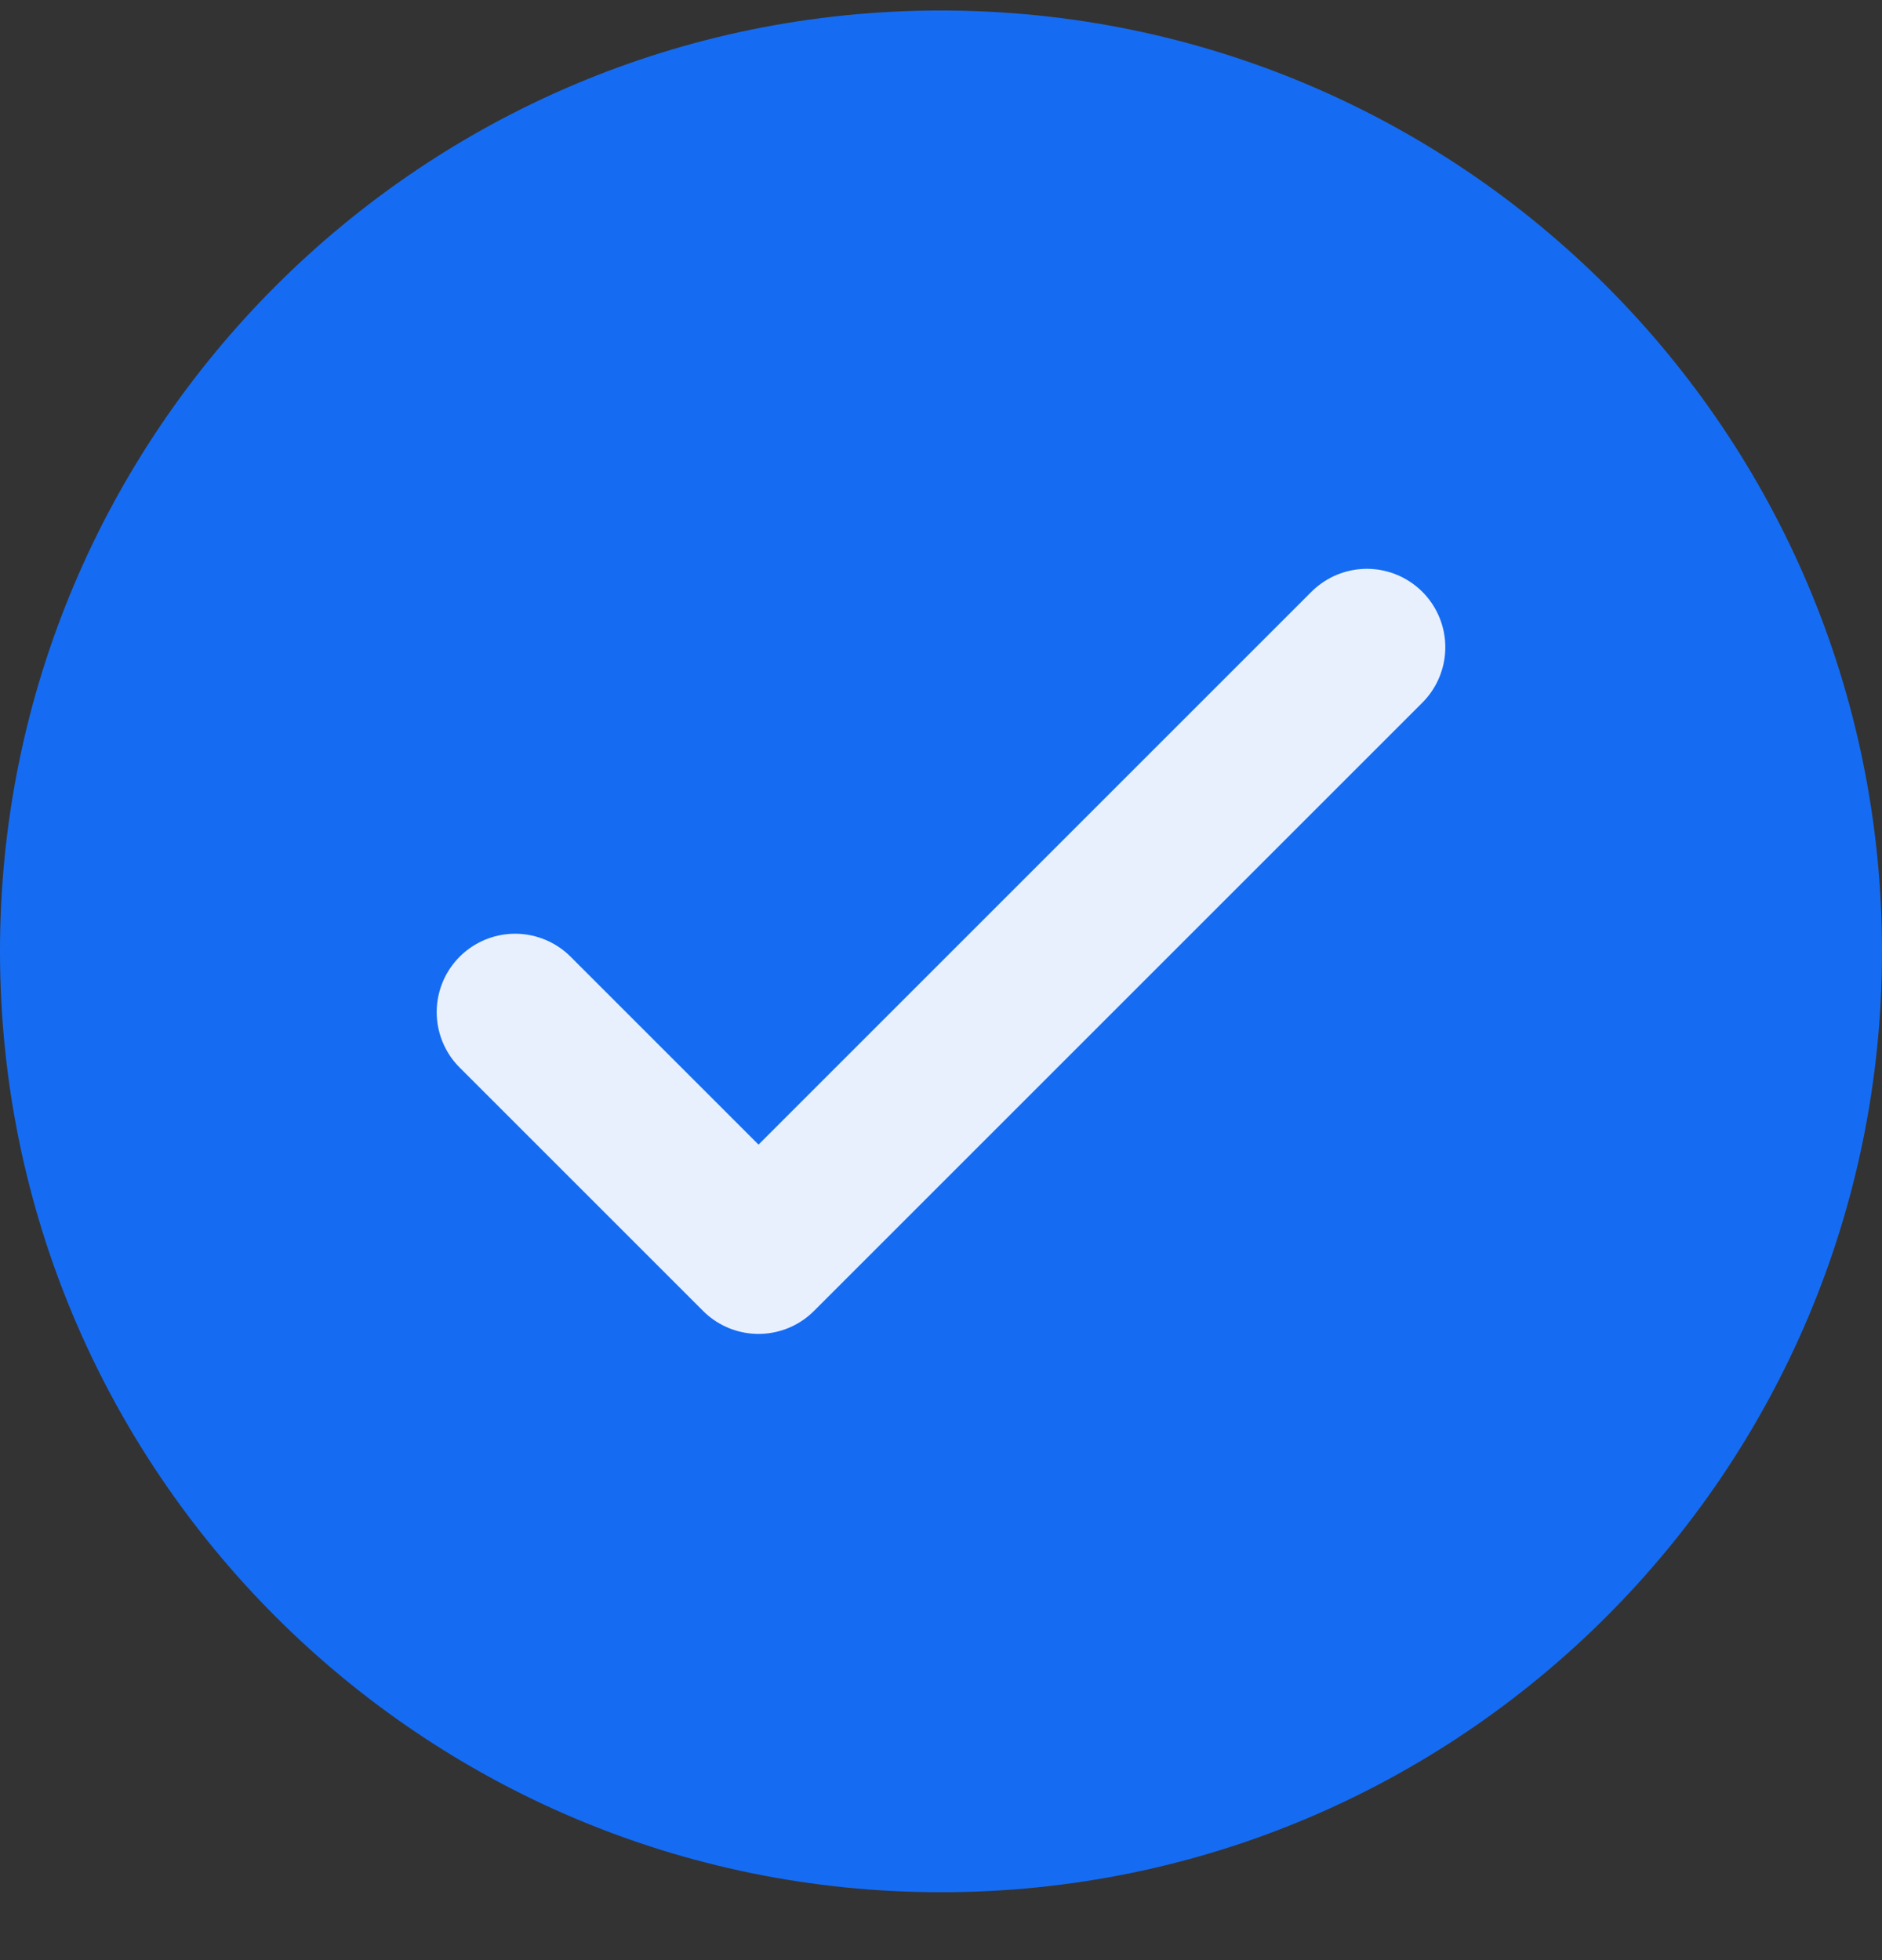
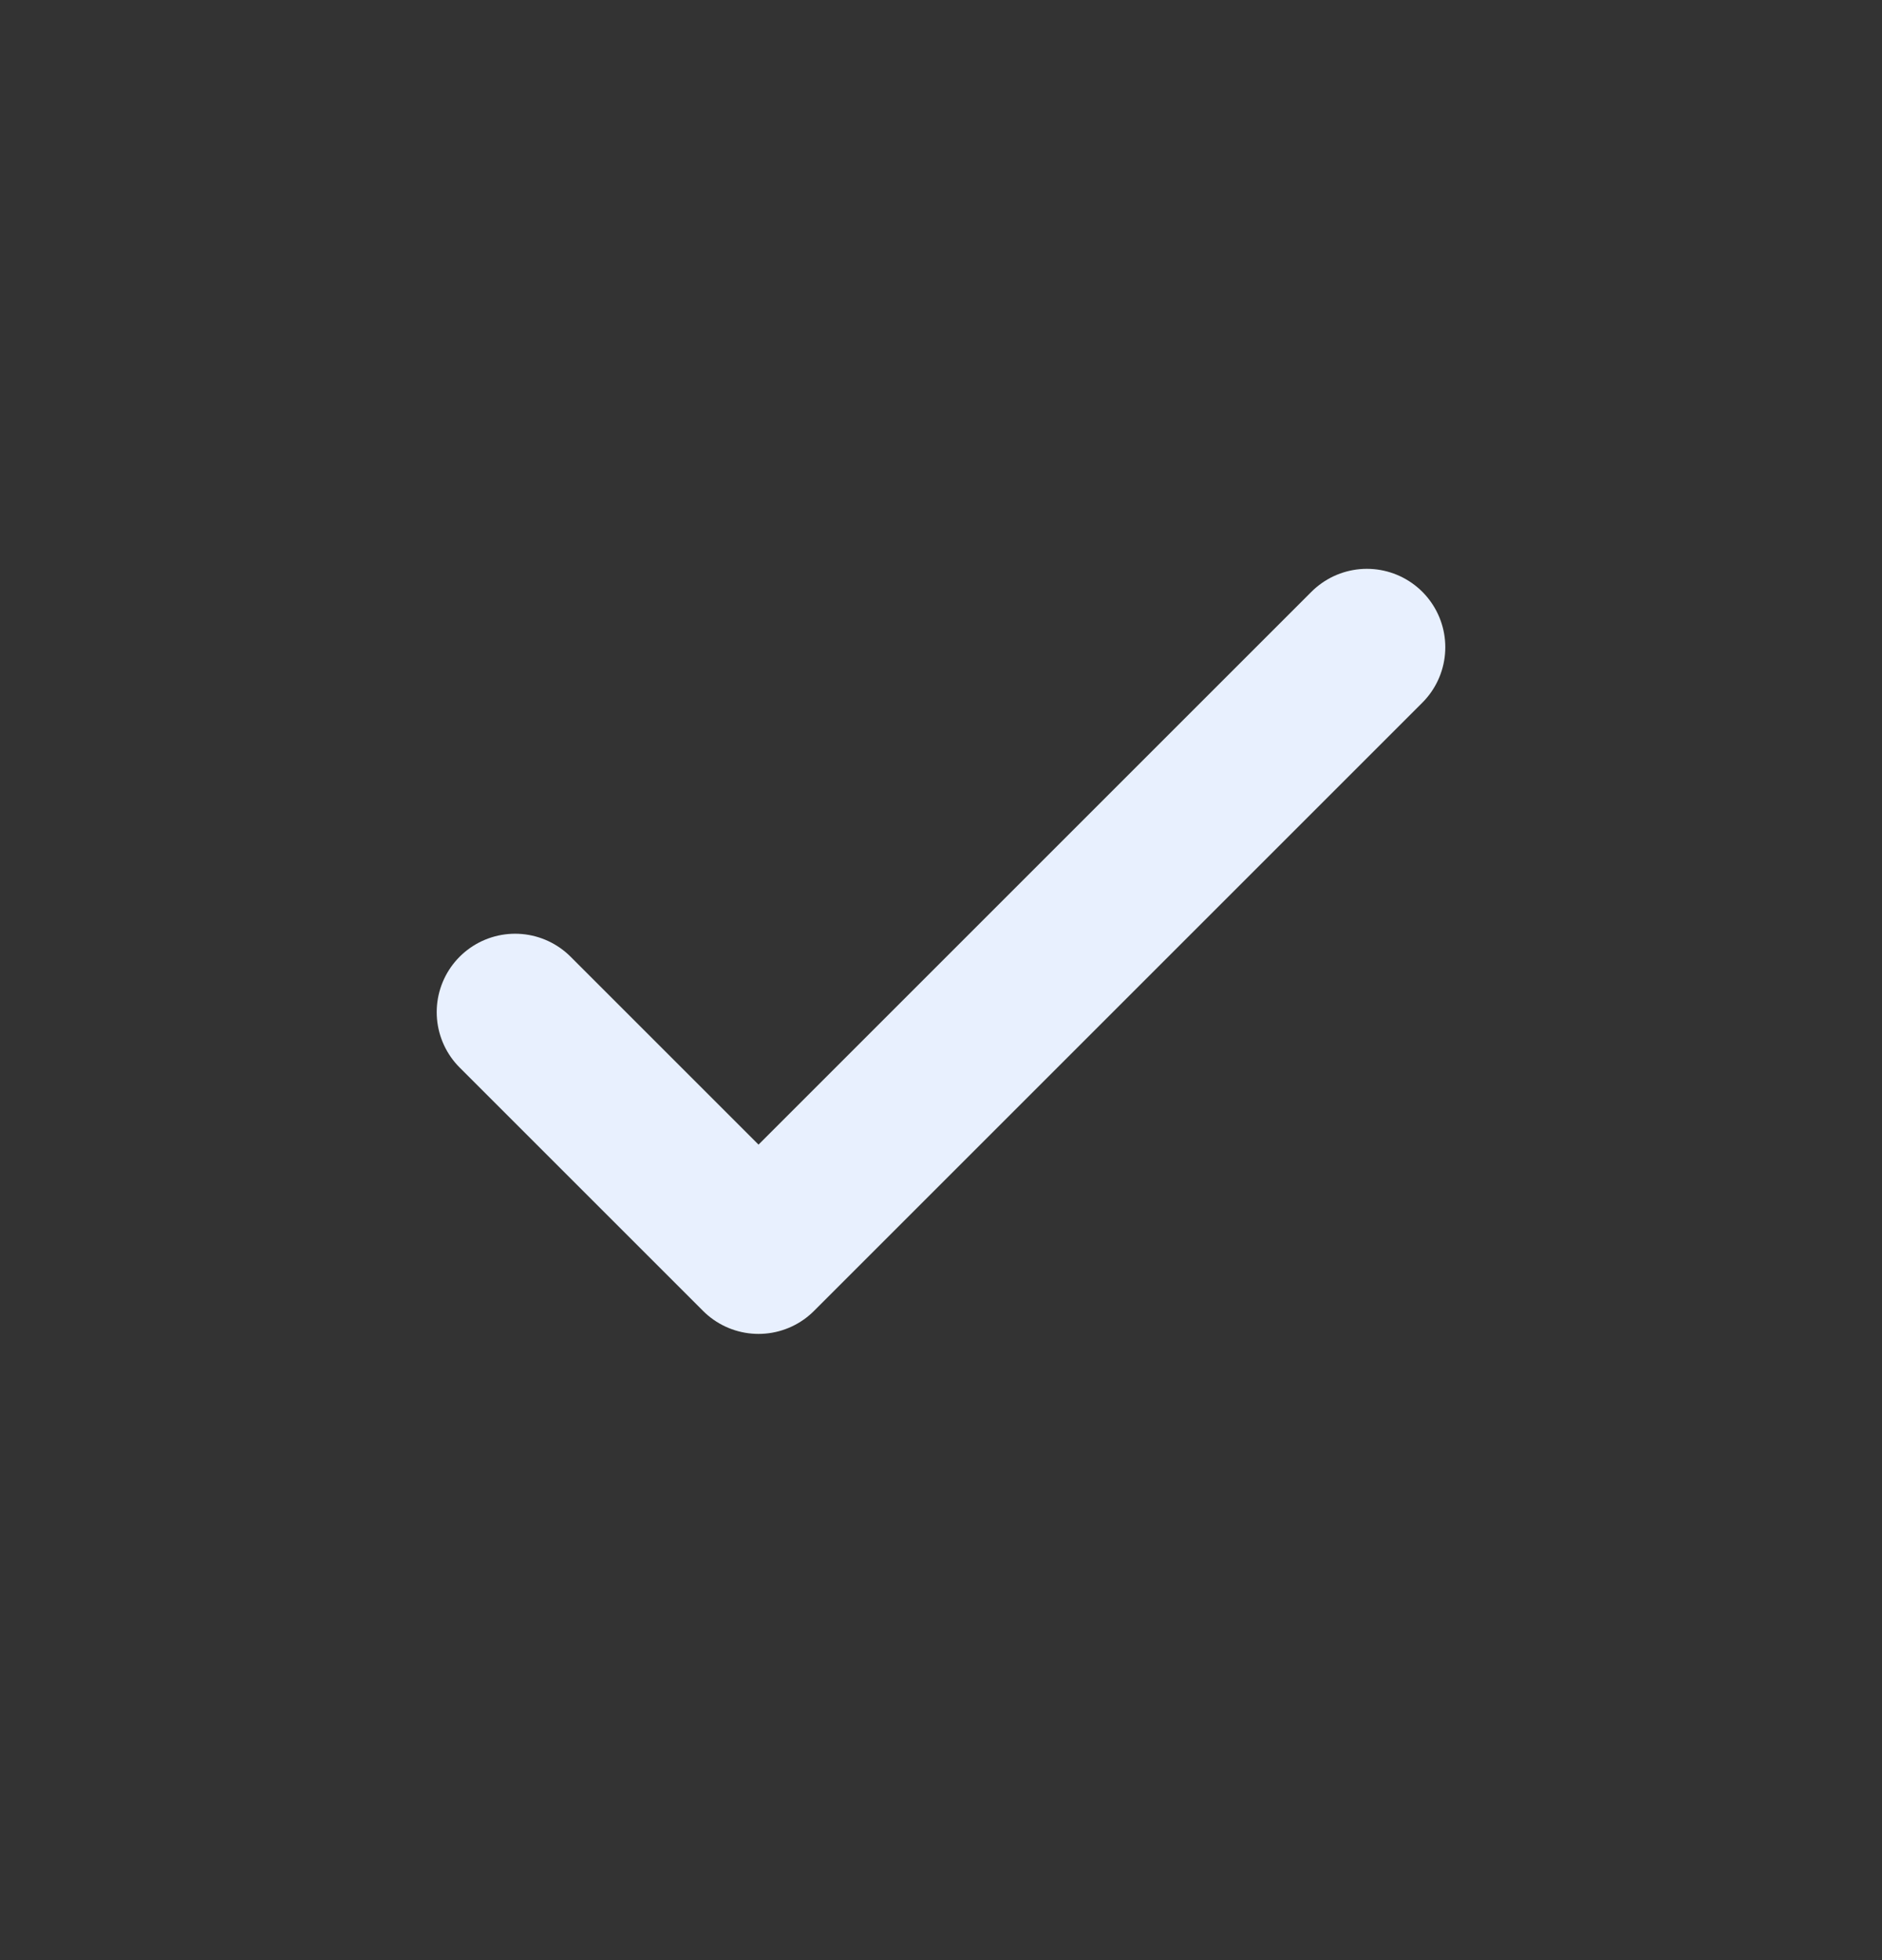
<svg xmlns="http://www.w3.org/2000/svg" width="24" height="25" viewBox="0 0 24 25" fill="none">
  <rect x="0" y="0" width="24" height="25" fill="#333333" stroke="none" />
  <g clip-path="url(#clip0_421_3436)">
-     <path d="M12 24.134C18.628 24.134 24 18.761 24 12.133C24 5.506 18.628 0.134 12 0.134C5.372 0.134 0 5.506 0 12.133C0 18.761 5.372 24.134 12 24.134Z" fill="#156CF3" />
    <path d="M6.569 12.909L9.673 16.013L17.431 8.255" stroke="#E8F0FE" stroke-width="2" stroke-linecap="round" stroke-linejoin="round" />
  </g>
  <defs>
    <clipPath id="clip0_421_3436">
      <rect width="24" height="24" fill="white" transform="translate(0 0.134)" />
    </clipPath>
  </defs>
</svg>